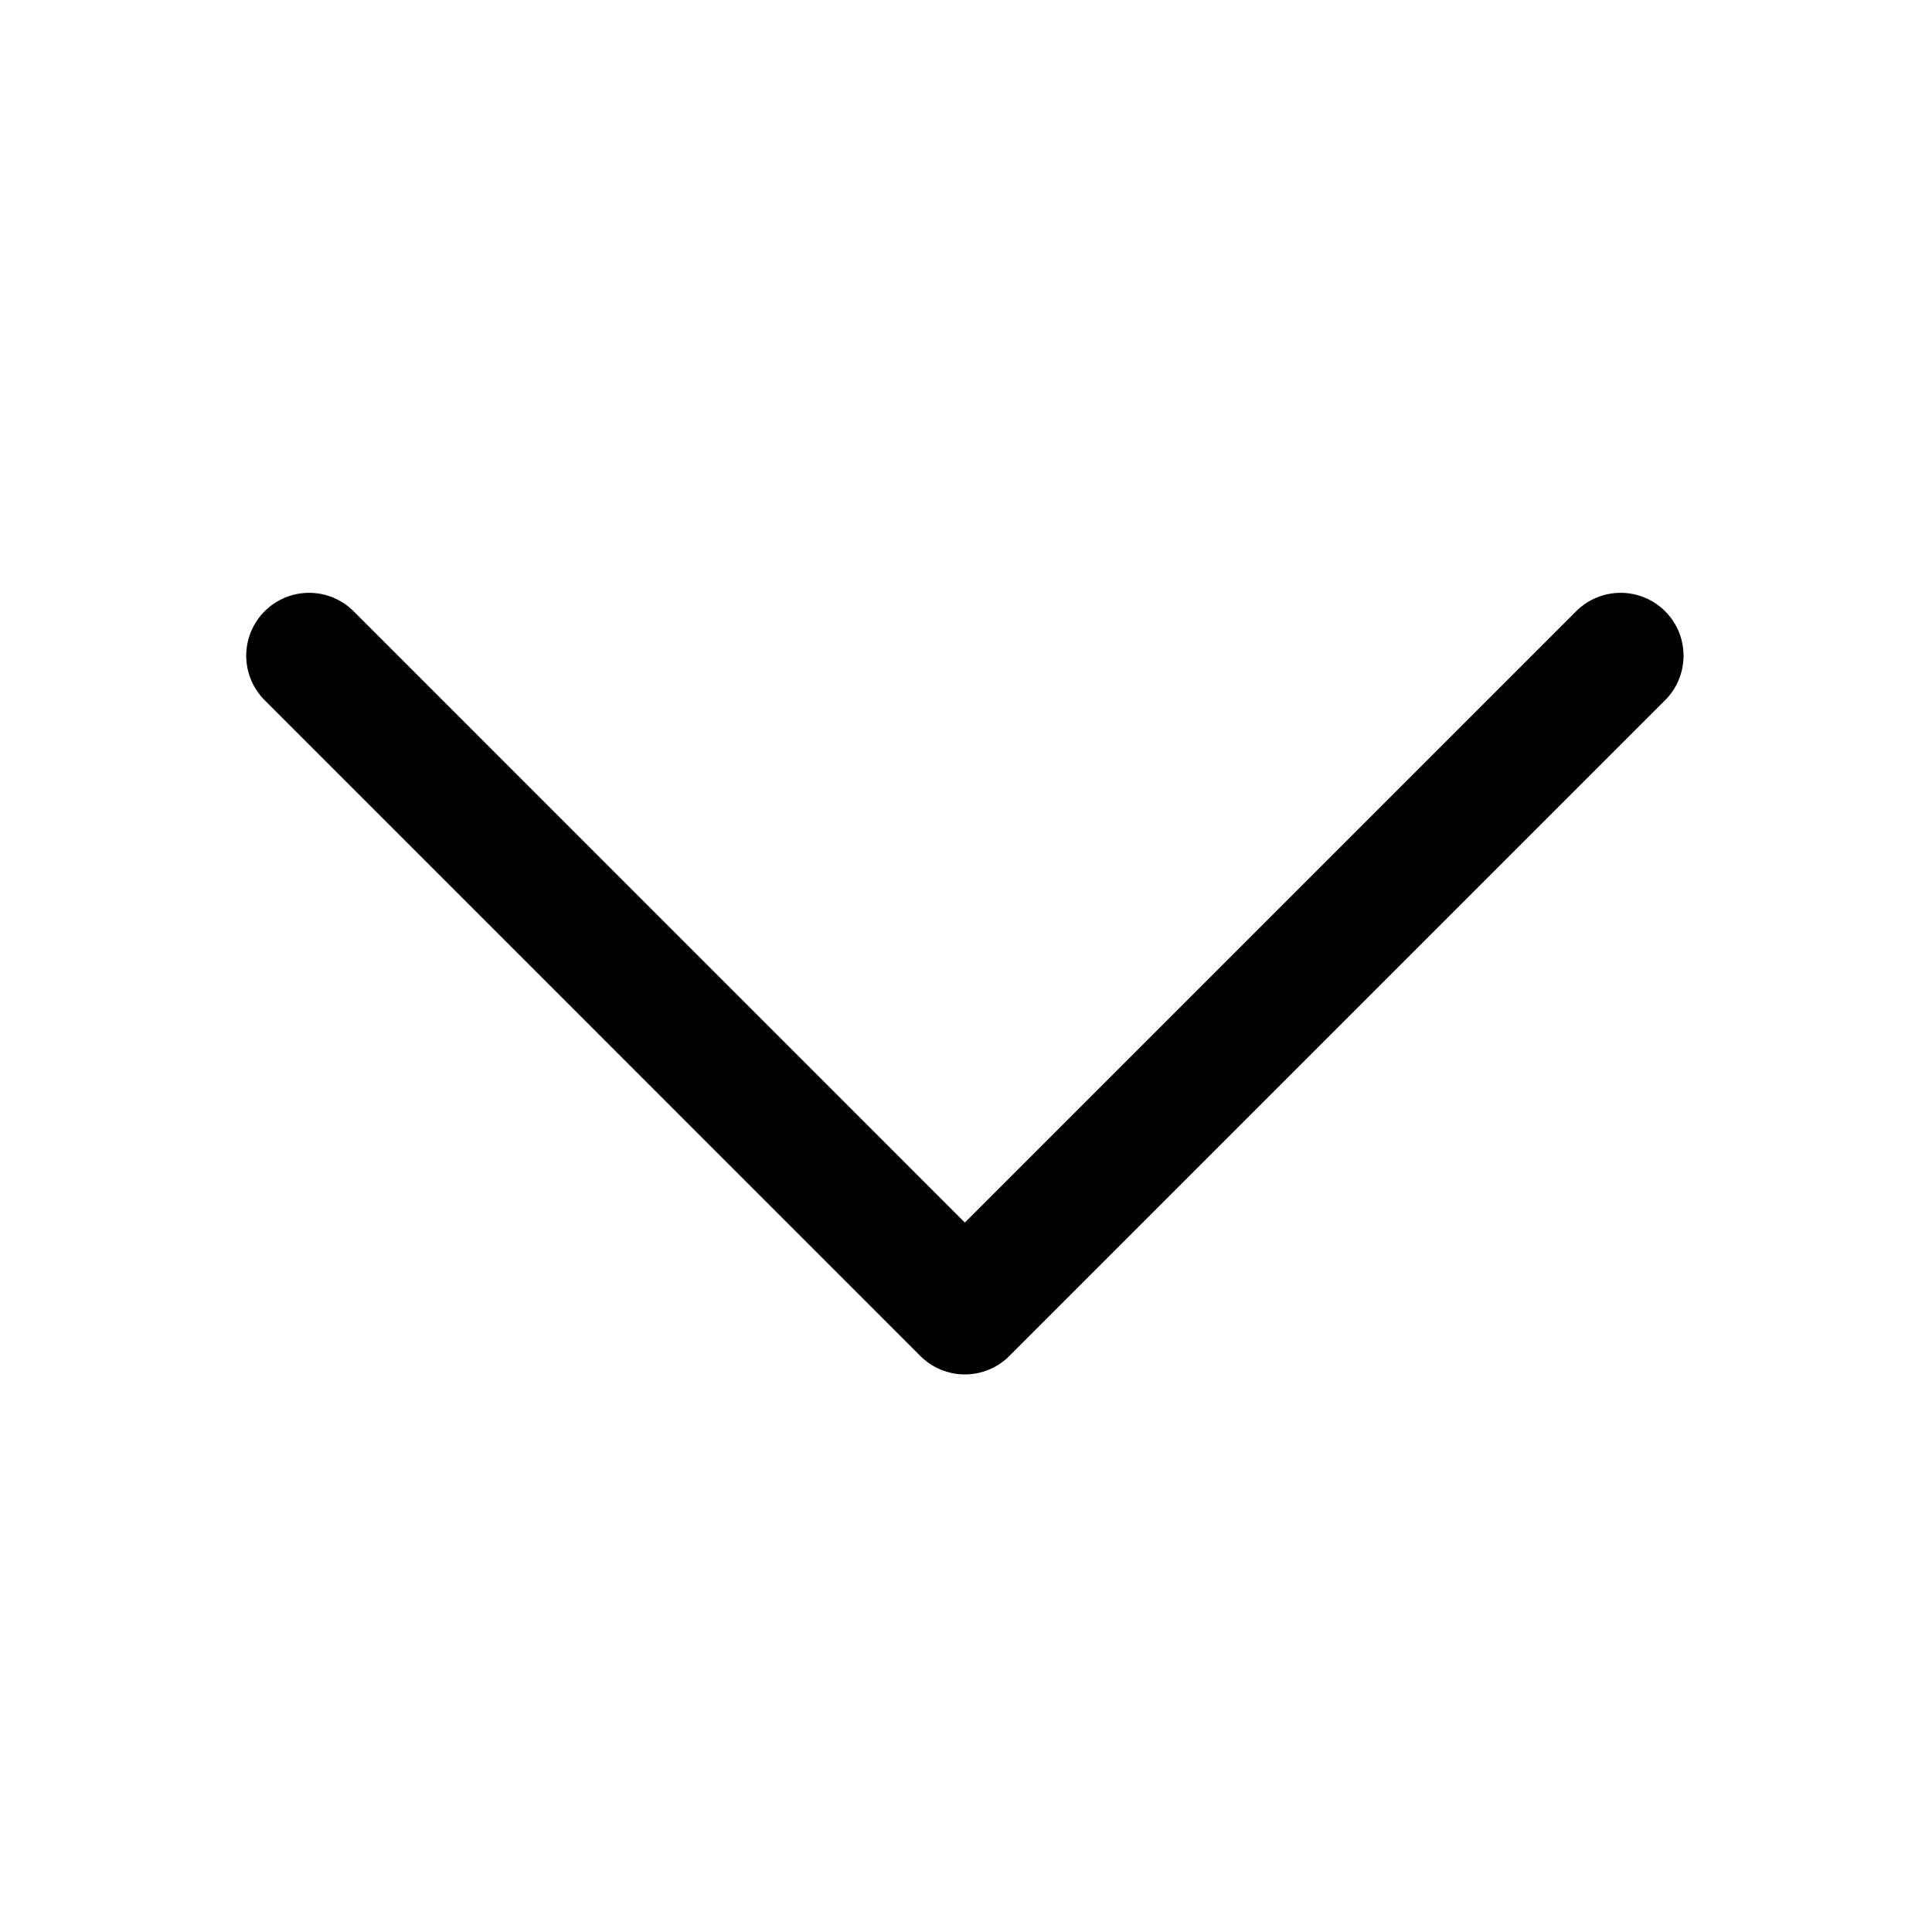
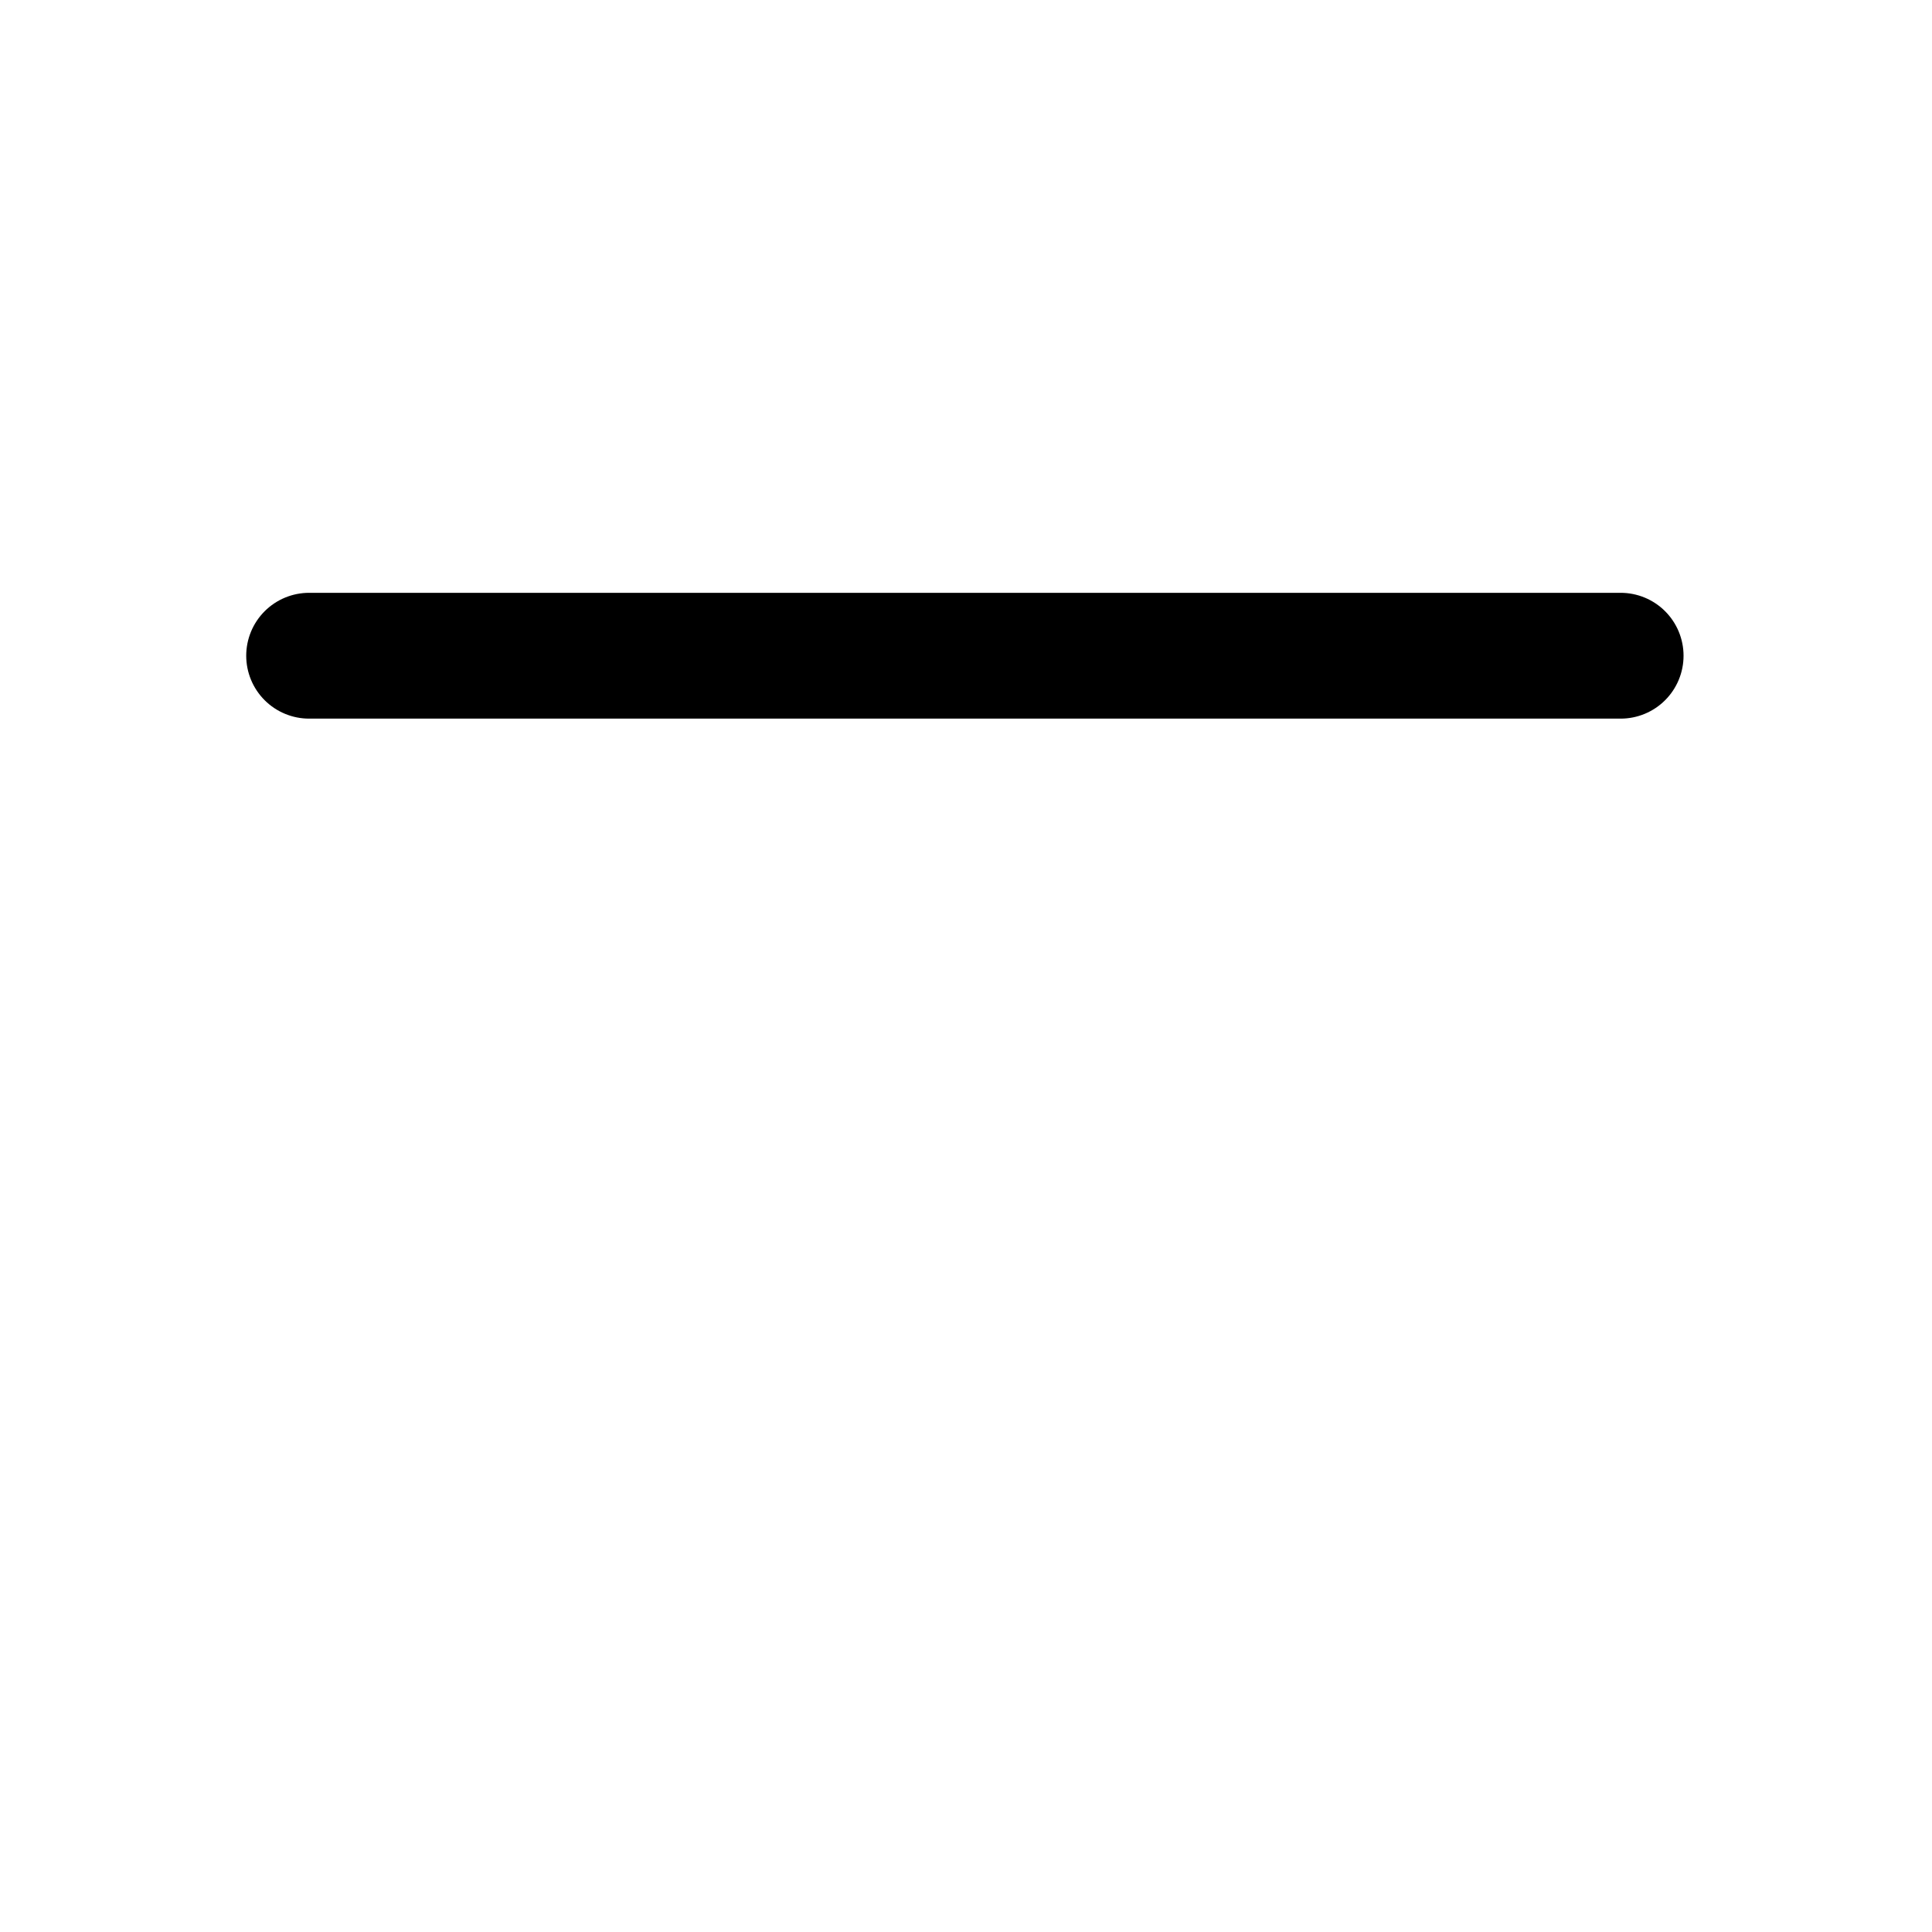
<svg xmlns="http://www.w3.org/2000/svg" width="25" height="25" viewBox="0 0 25 25" fill="none">
-   <path d="M4 8.485L12.485 16.971L20.971 8.485" stroke="black" stroke-width="1.628" stroke-linecap="round" stroke-linejoin="round" />
+   <path d="M4 8.485L20.971 8.485" stroke="black" stroke-width="1.628" stroke-linecap="round" stroke-linejoin="round" />
</svg>